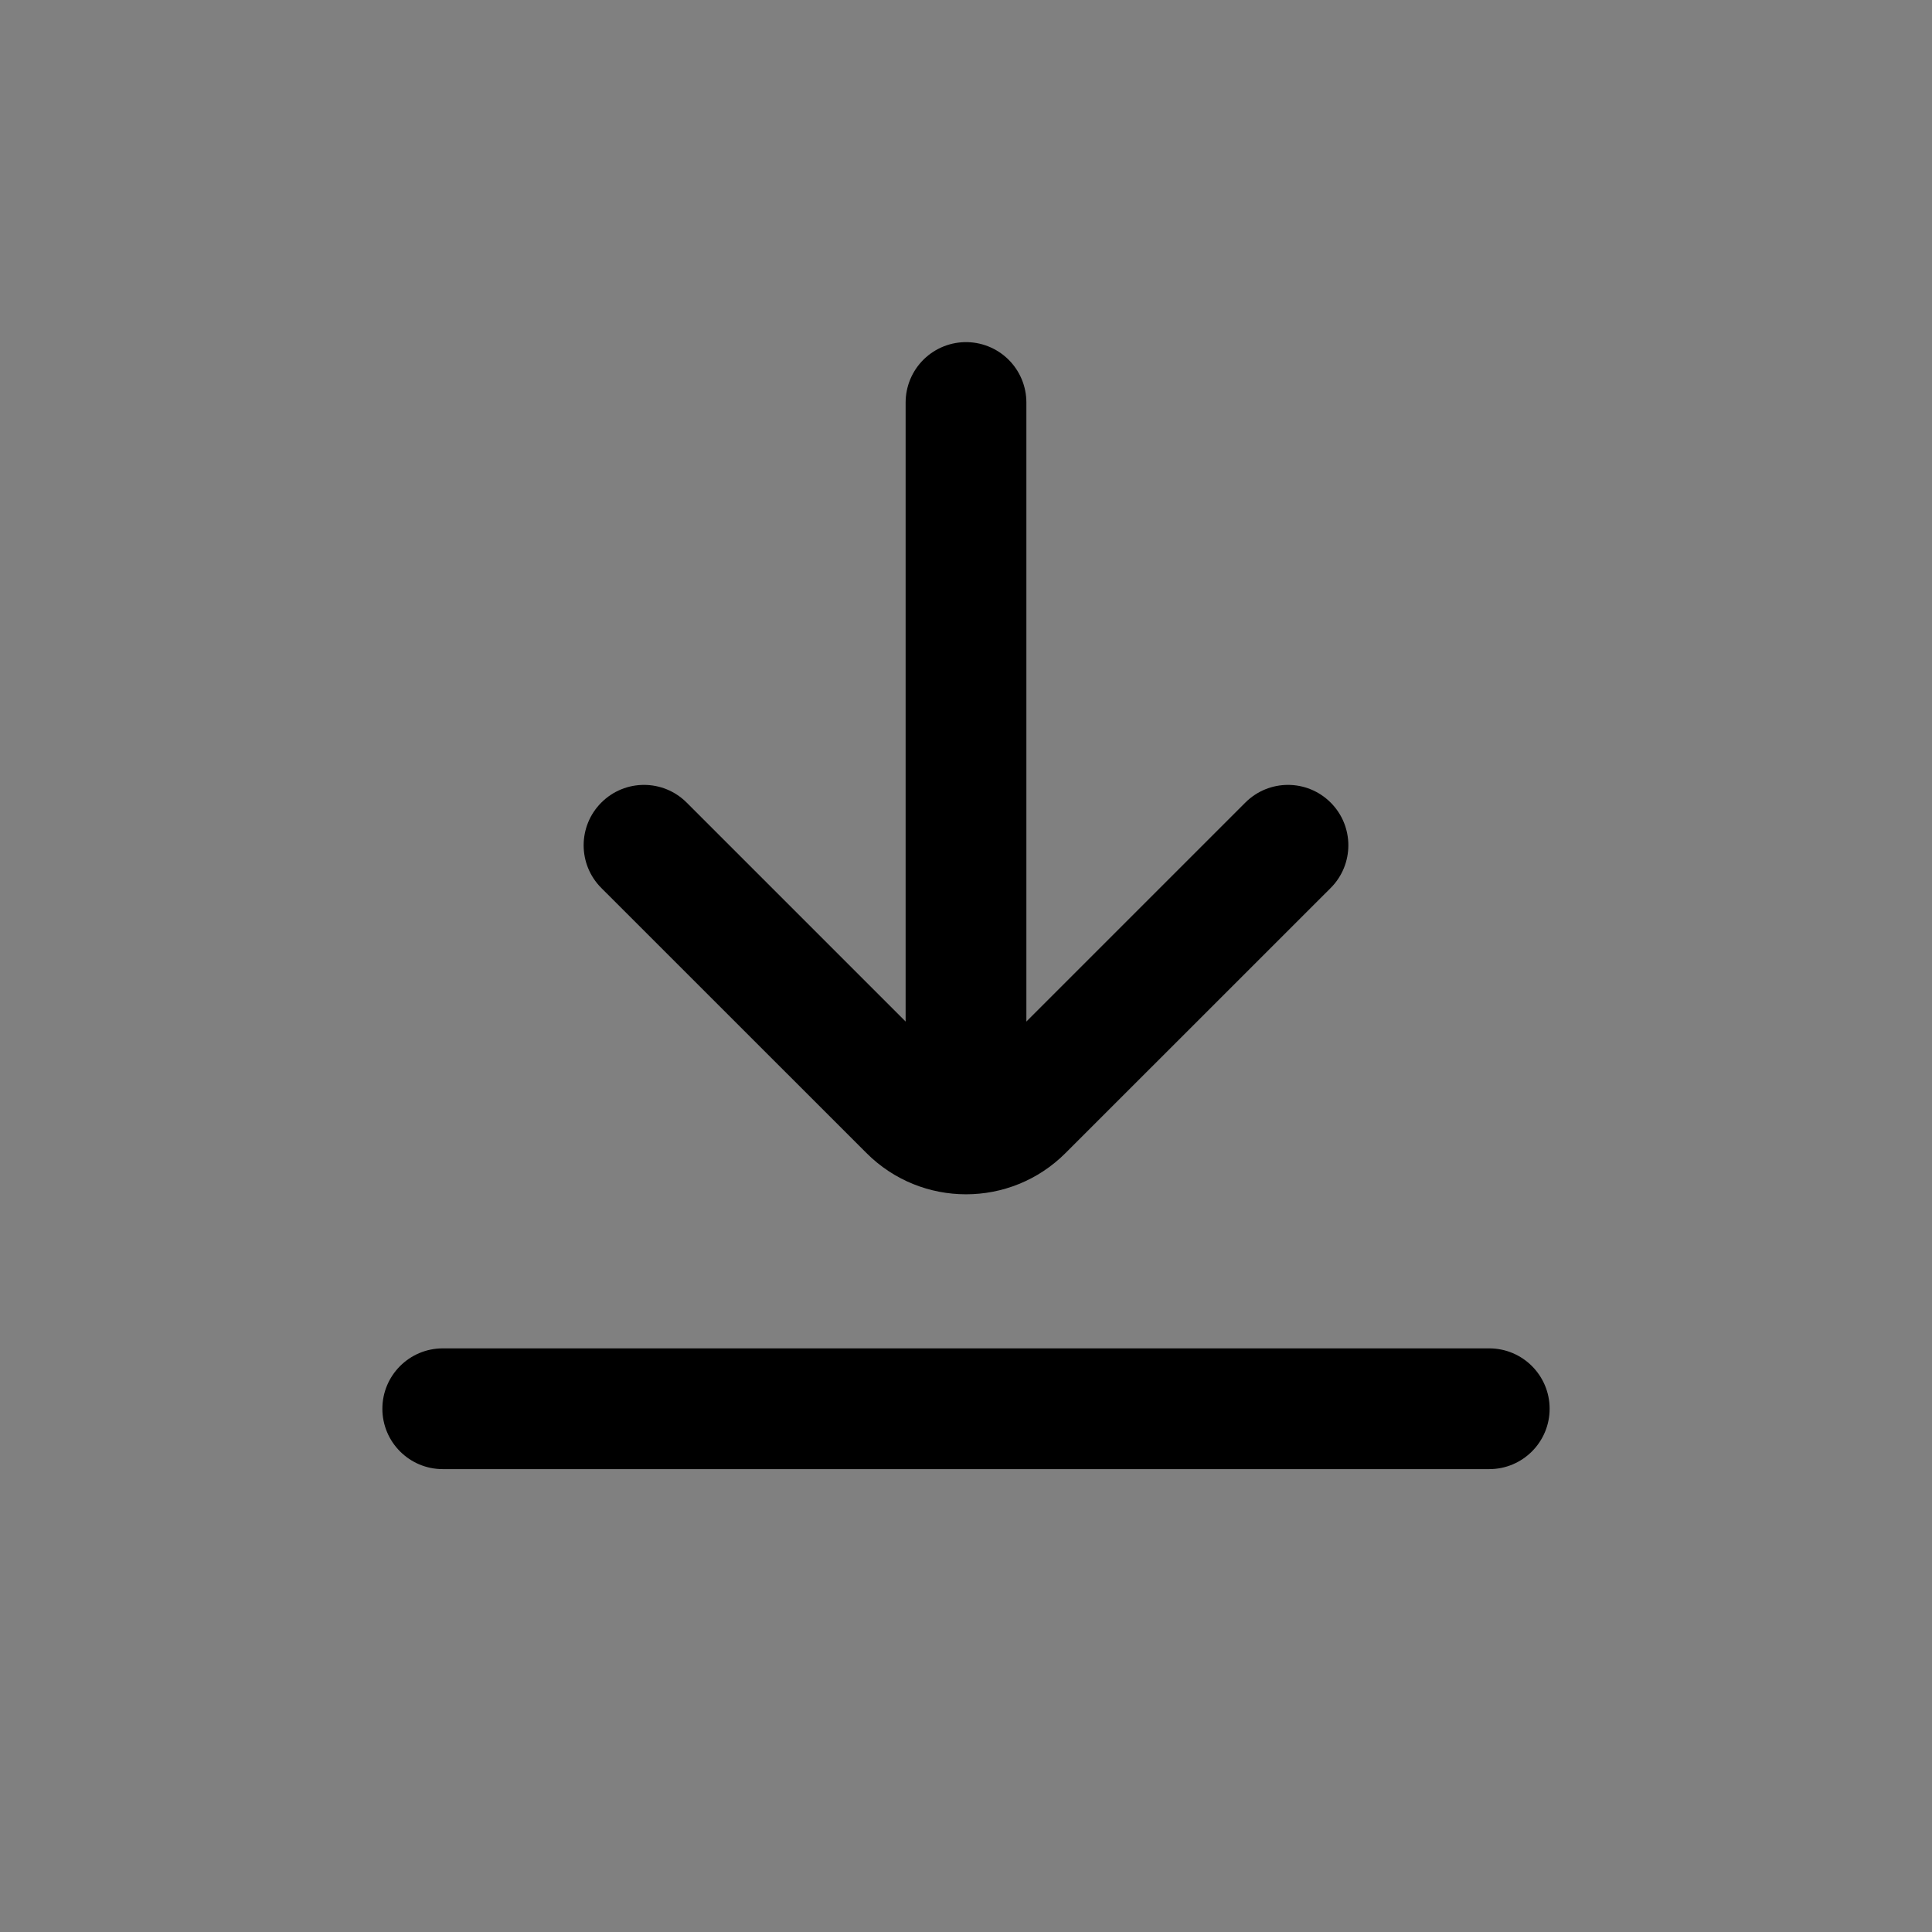
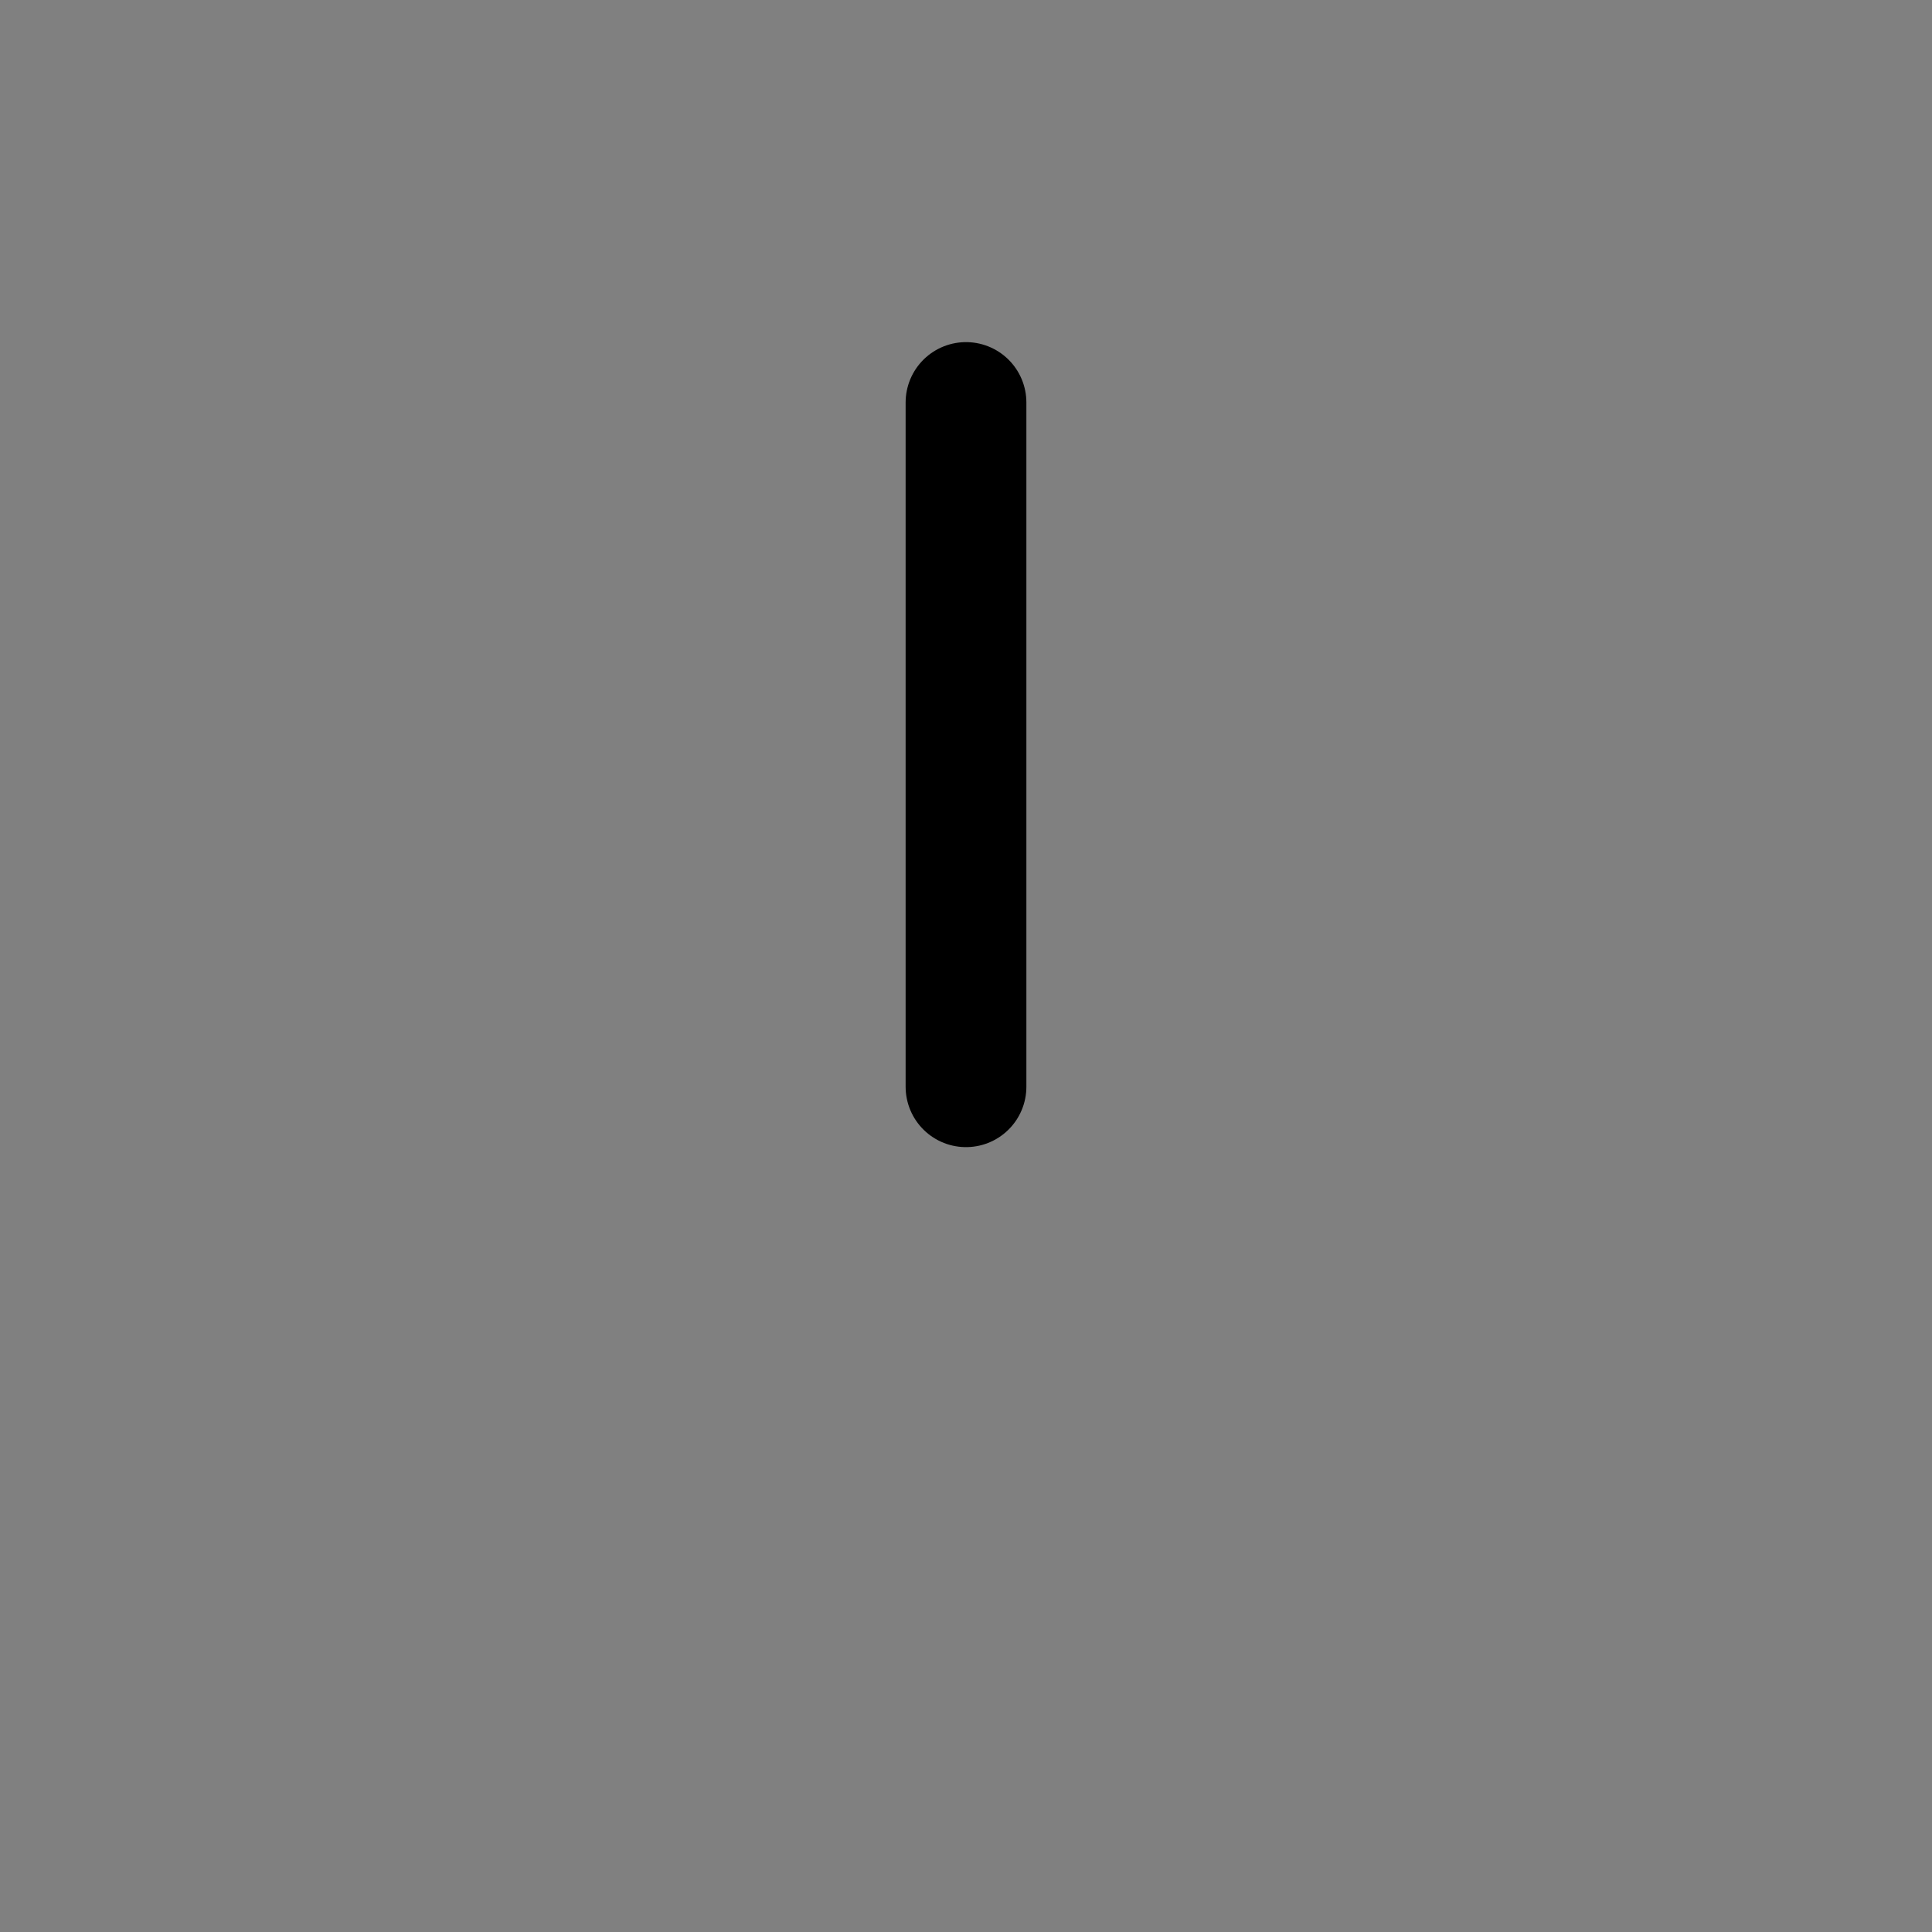
<svg xmlns="http://www.w3.org/2000/svg" width="24" height="24" viewBox="0 0 24 24" fill="none">
  <rect x="0" y="0" width="24" height="24" fill="#808080" stroke="none" />
-   <path fill-rule="evenodd" clip-rule="evenodd" d="M12.177 13.263C12.079 13.36 11.921 13.36 11.823 13.263L8.53 9.97C8.237 9.677 7.763 9.677 7.47 9.97C7.177 10.263 7.177 10.738 7.47 11.031L10.763 14.323C11.446 15.007 12.554 15.007 13.237 14.323L16.53 11.031C16.823 10.738 16.823 10.263 16.53 9.97C16.237 9.677 15.763 9.677 15.47 9.97L12.177 13.263ZM18.5 18.25C18.914 18.25 19.25 17.914 19.25 17.5C19.25 17.086 18.914 16.75 18.5 16.75H12L5.5 16.75C5.086 16.75 4.75 17.086 4.75 17.5C4.75 17.914 5.086 18.25 5.5 18.25H12H18.5Z" fill="black" />
  <path fill-rule="evenodd" clip-rule="evenodd" d="M12 5L12 13.5L12 5Z" fill="white" />
  <path d="M12 5L12 13.5" stroke="black" stroke-width="1.5" stroke-linecap="round" />
</svg>